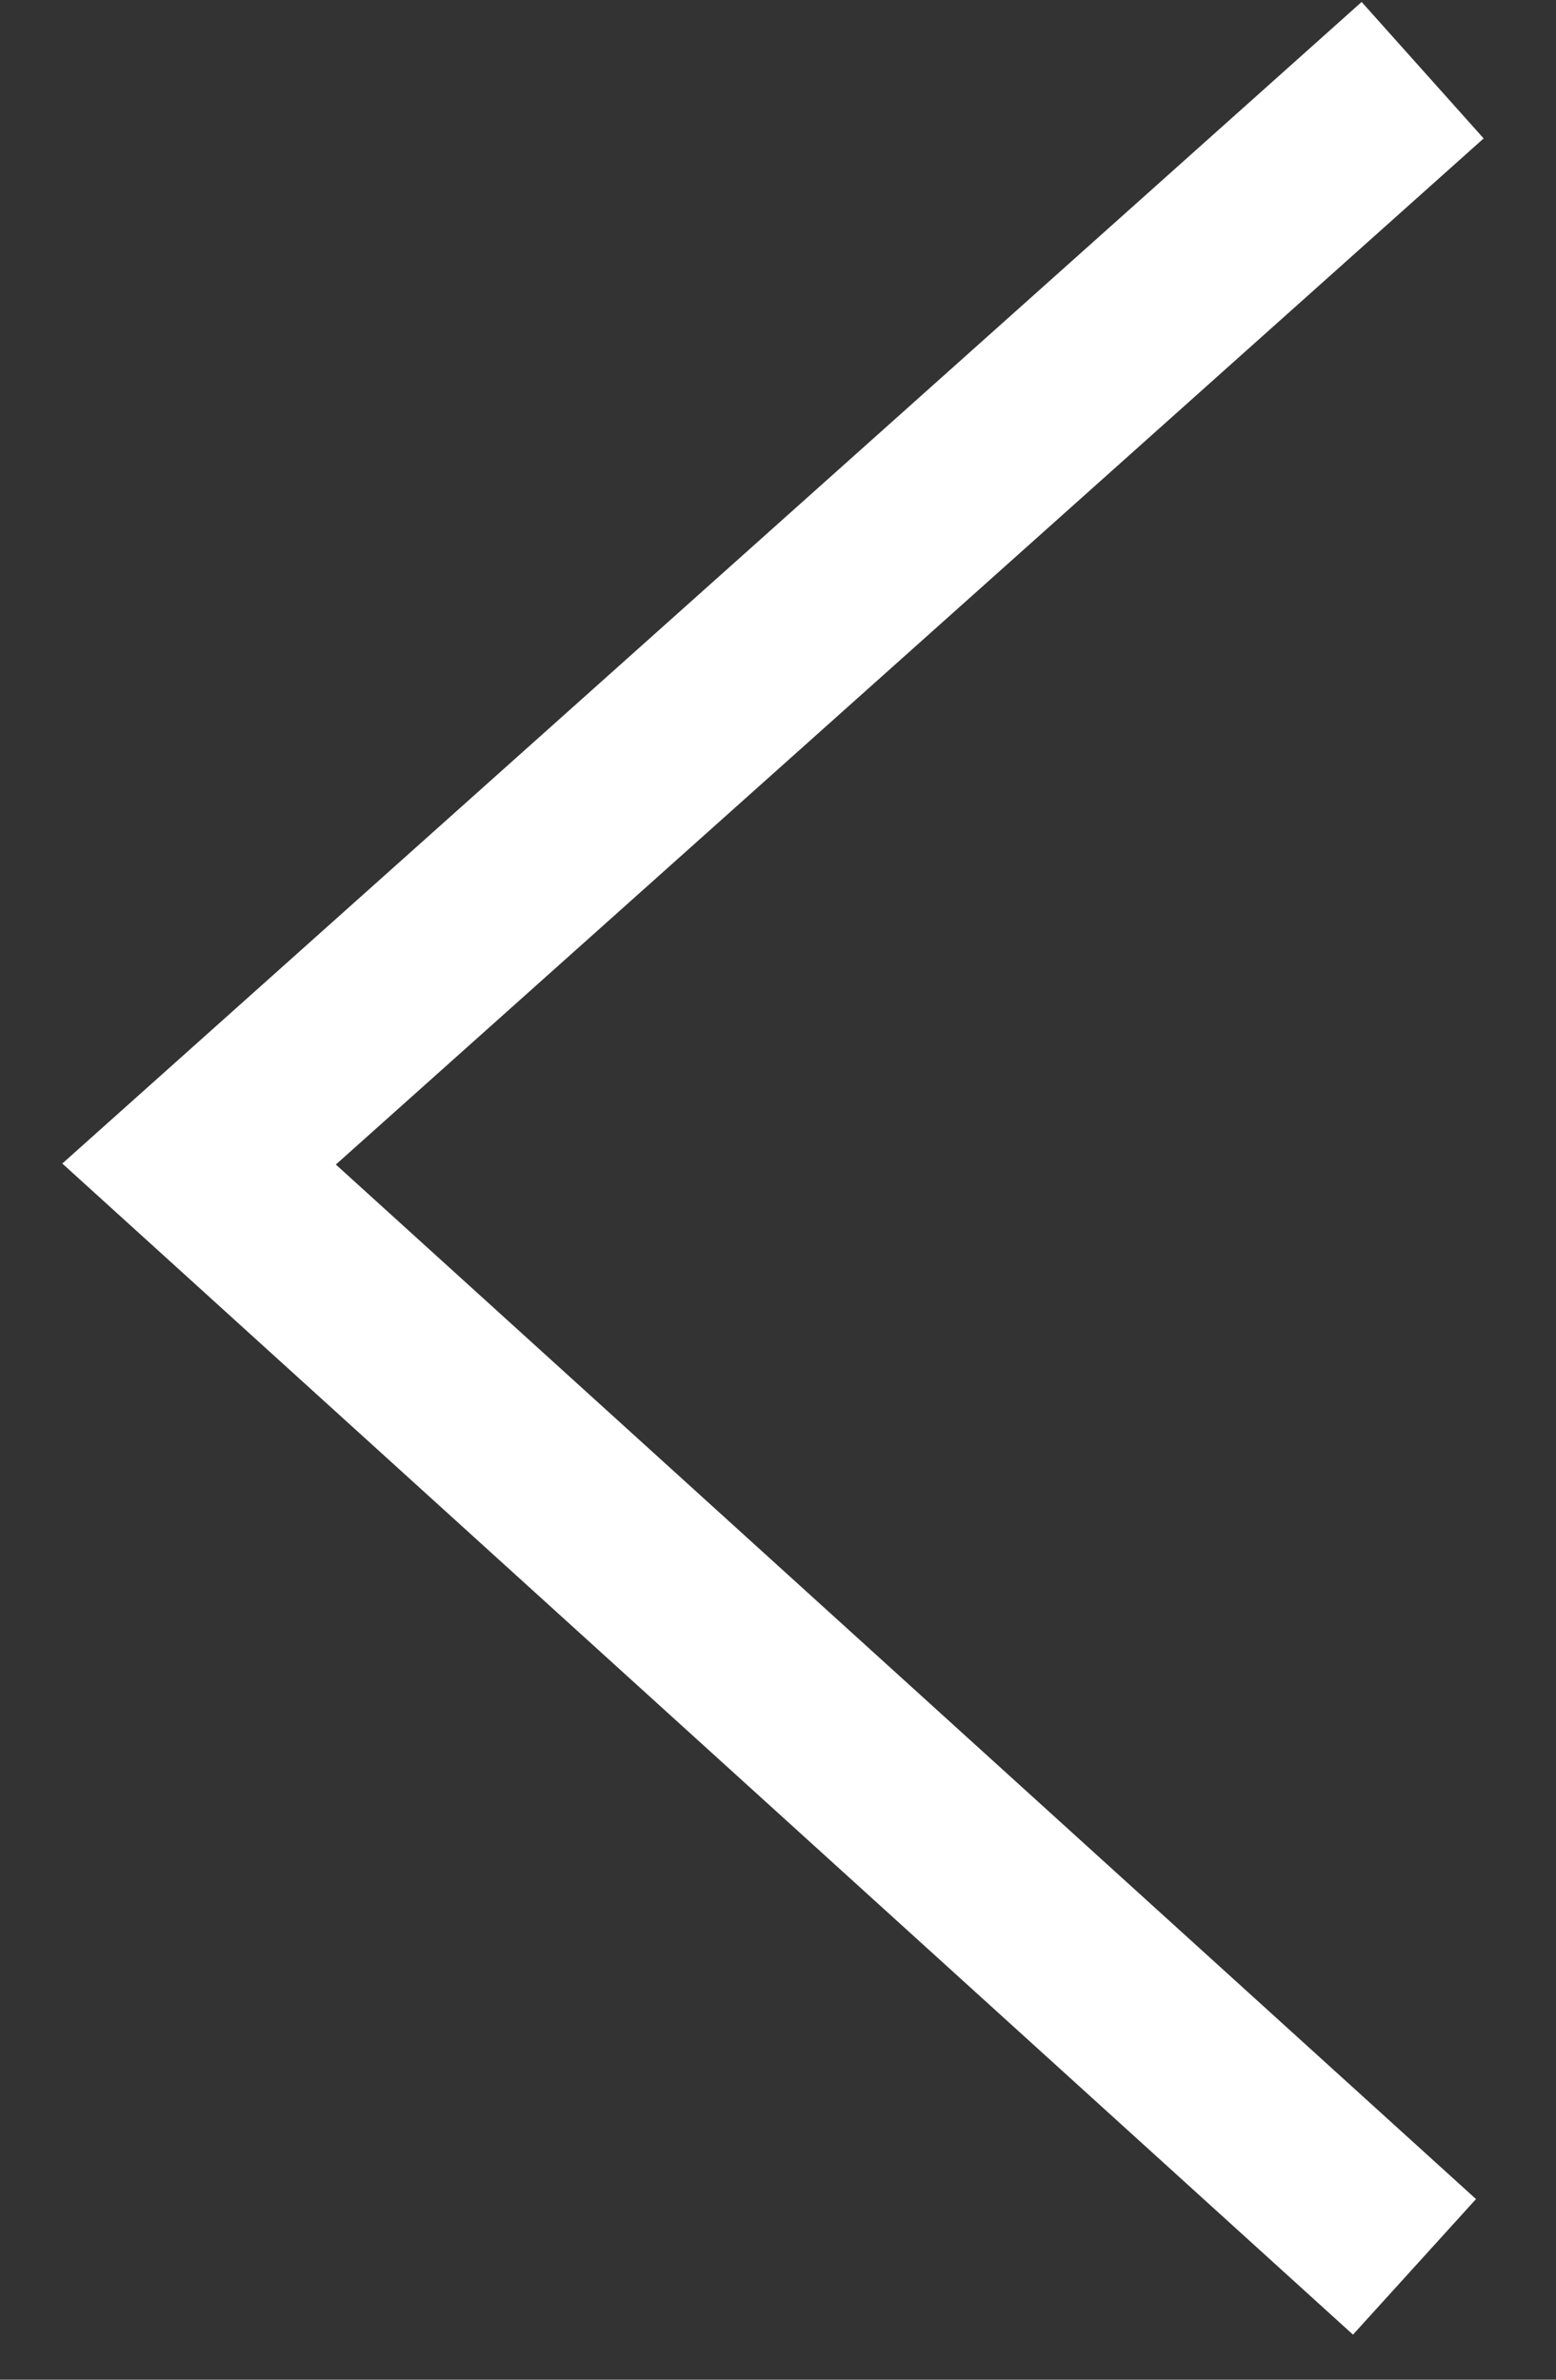
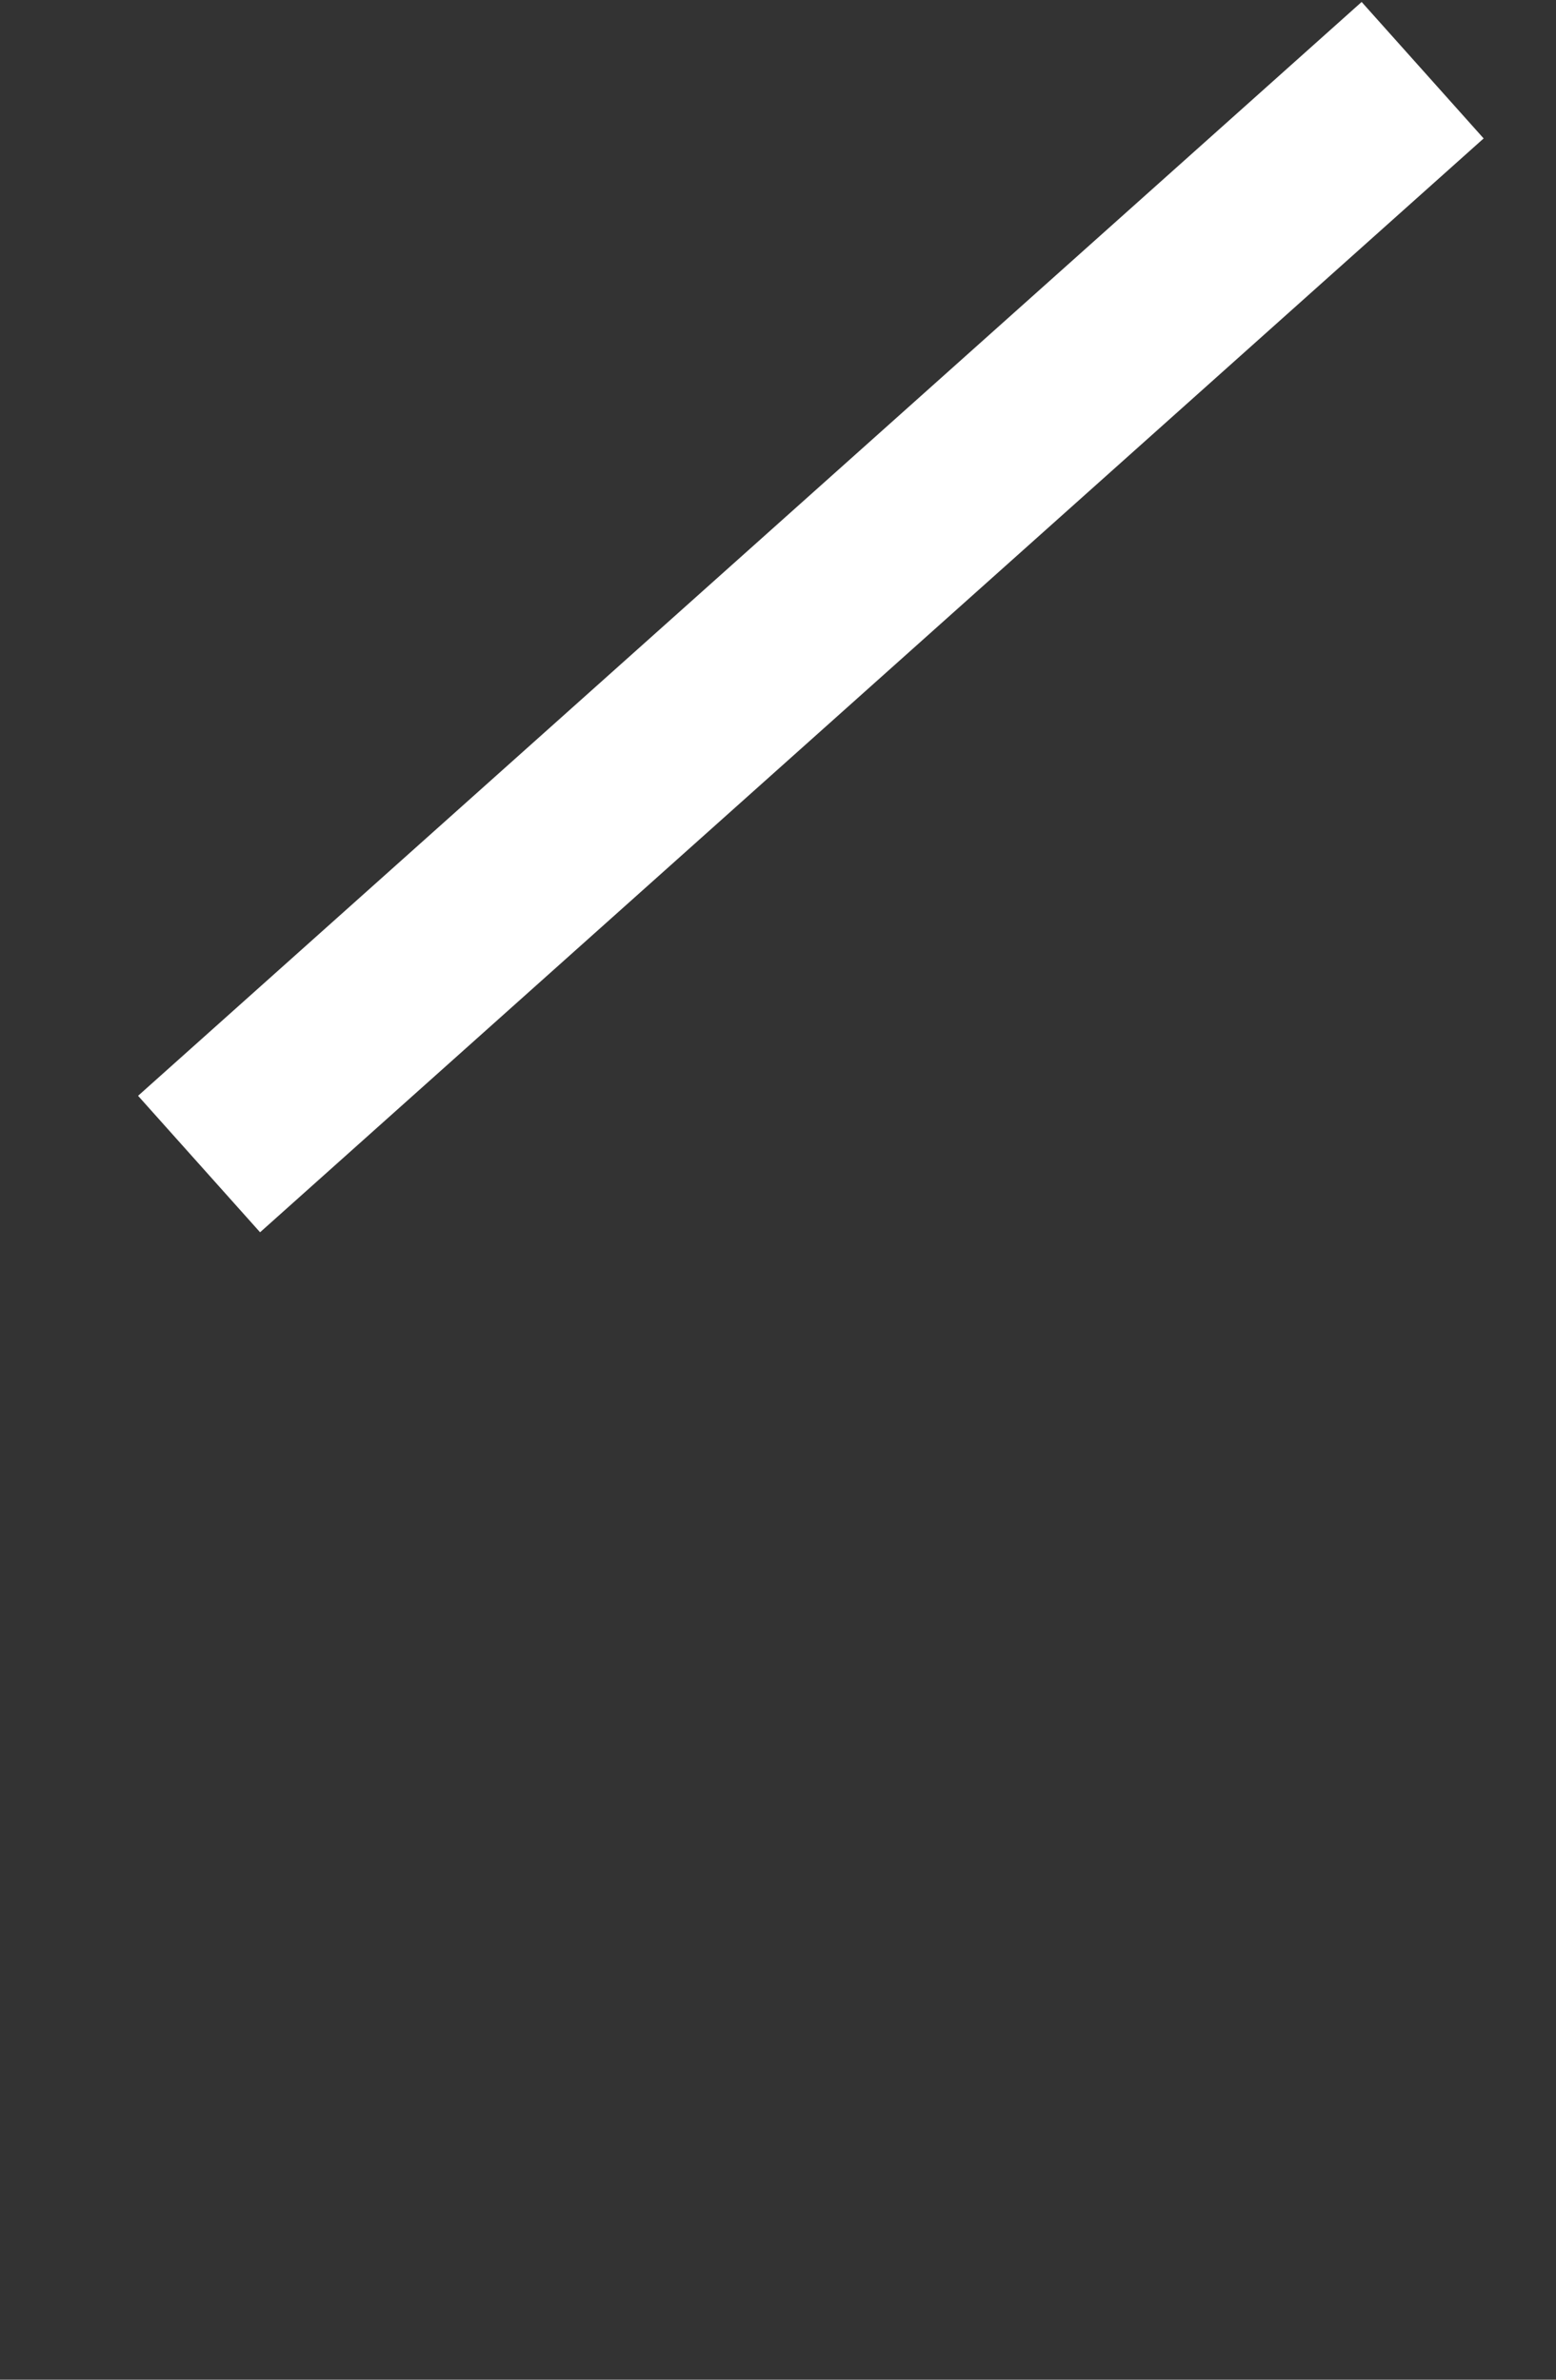
<svg xmlns="http://www.w3.org/2000/svg" width="17" height="26" viewBox="0 0 17 26" fill="none">
  <rect x="0" y="0" width="17" height="26" fill="#333333" stroke="none" />
-   <path d="M15.543 0.767L2.175 12.718L15.454 24.767" stroke="white" stroke-width="2" />
+   <path d="M15.543 0.767L2.175 12.718" stroke="white" stroke-width="2" />
</svg>